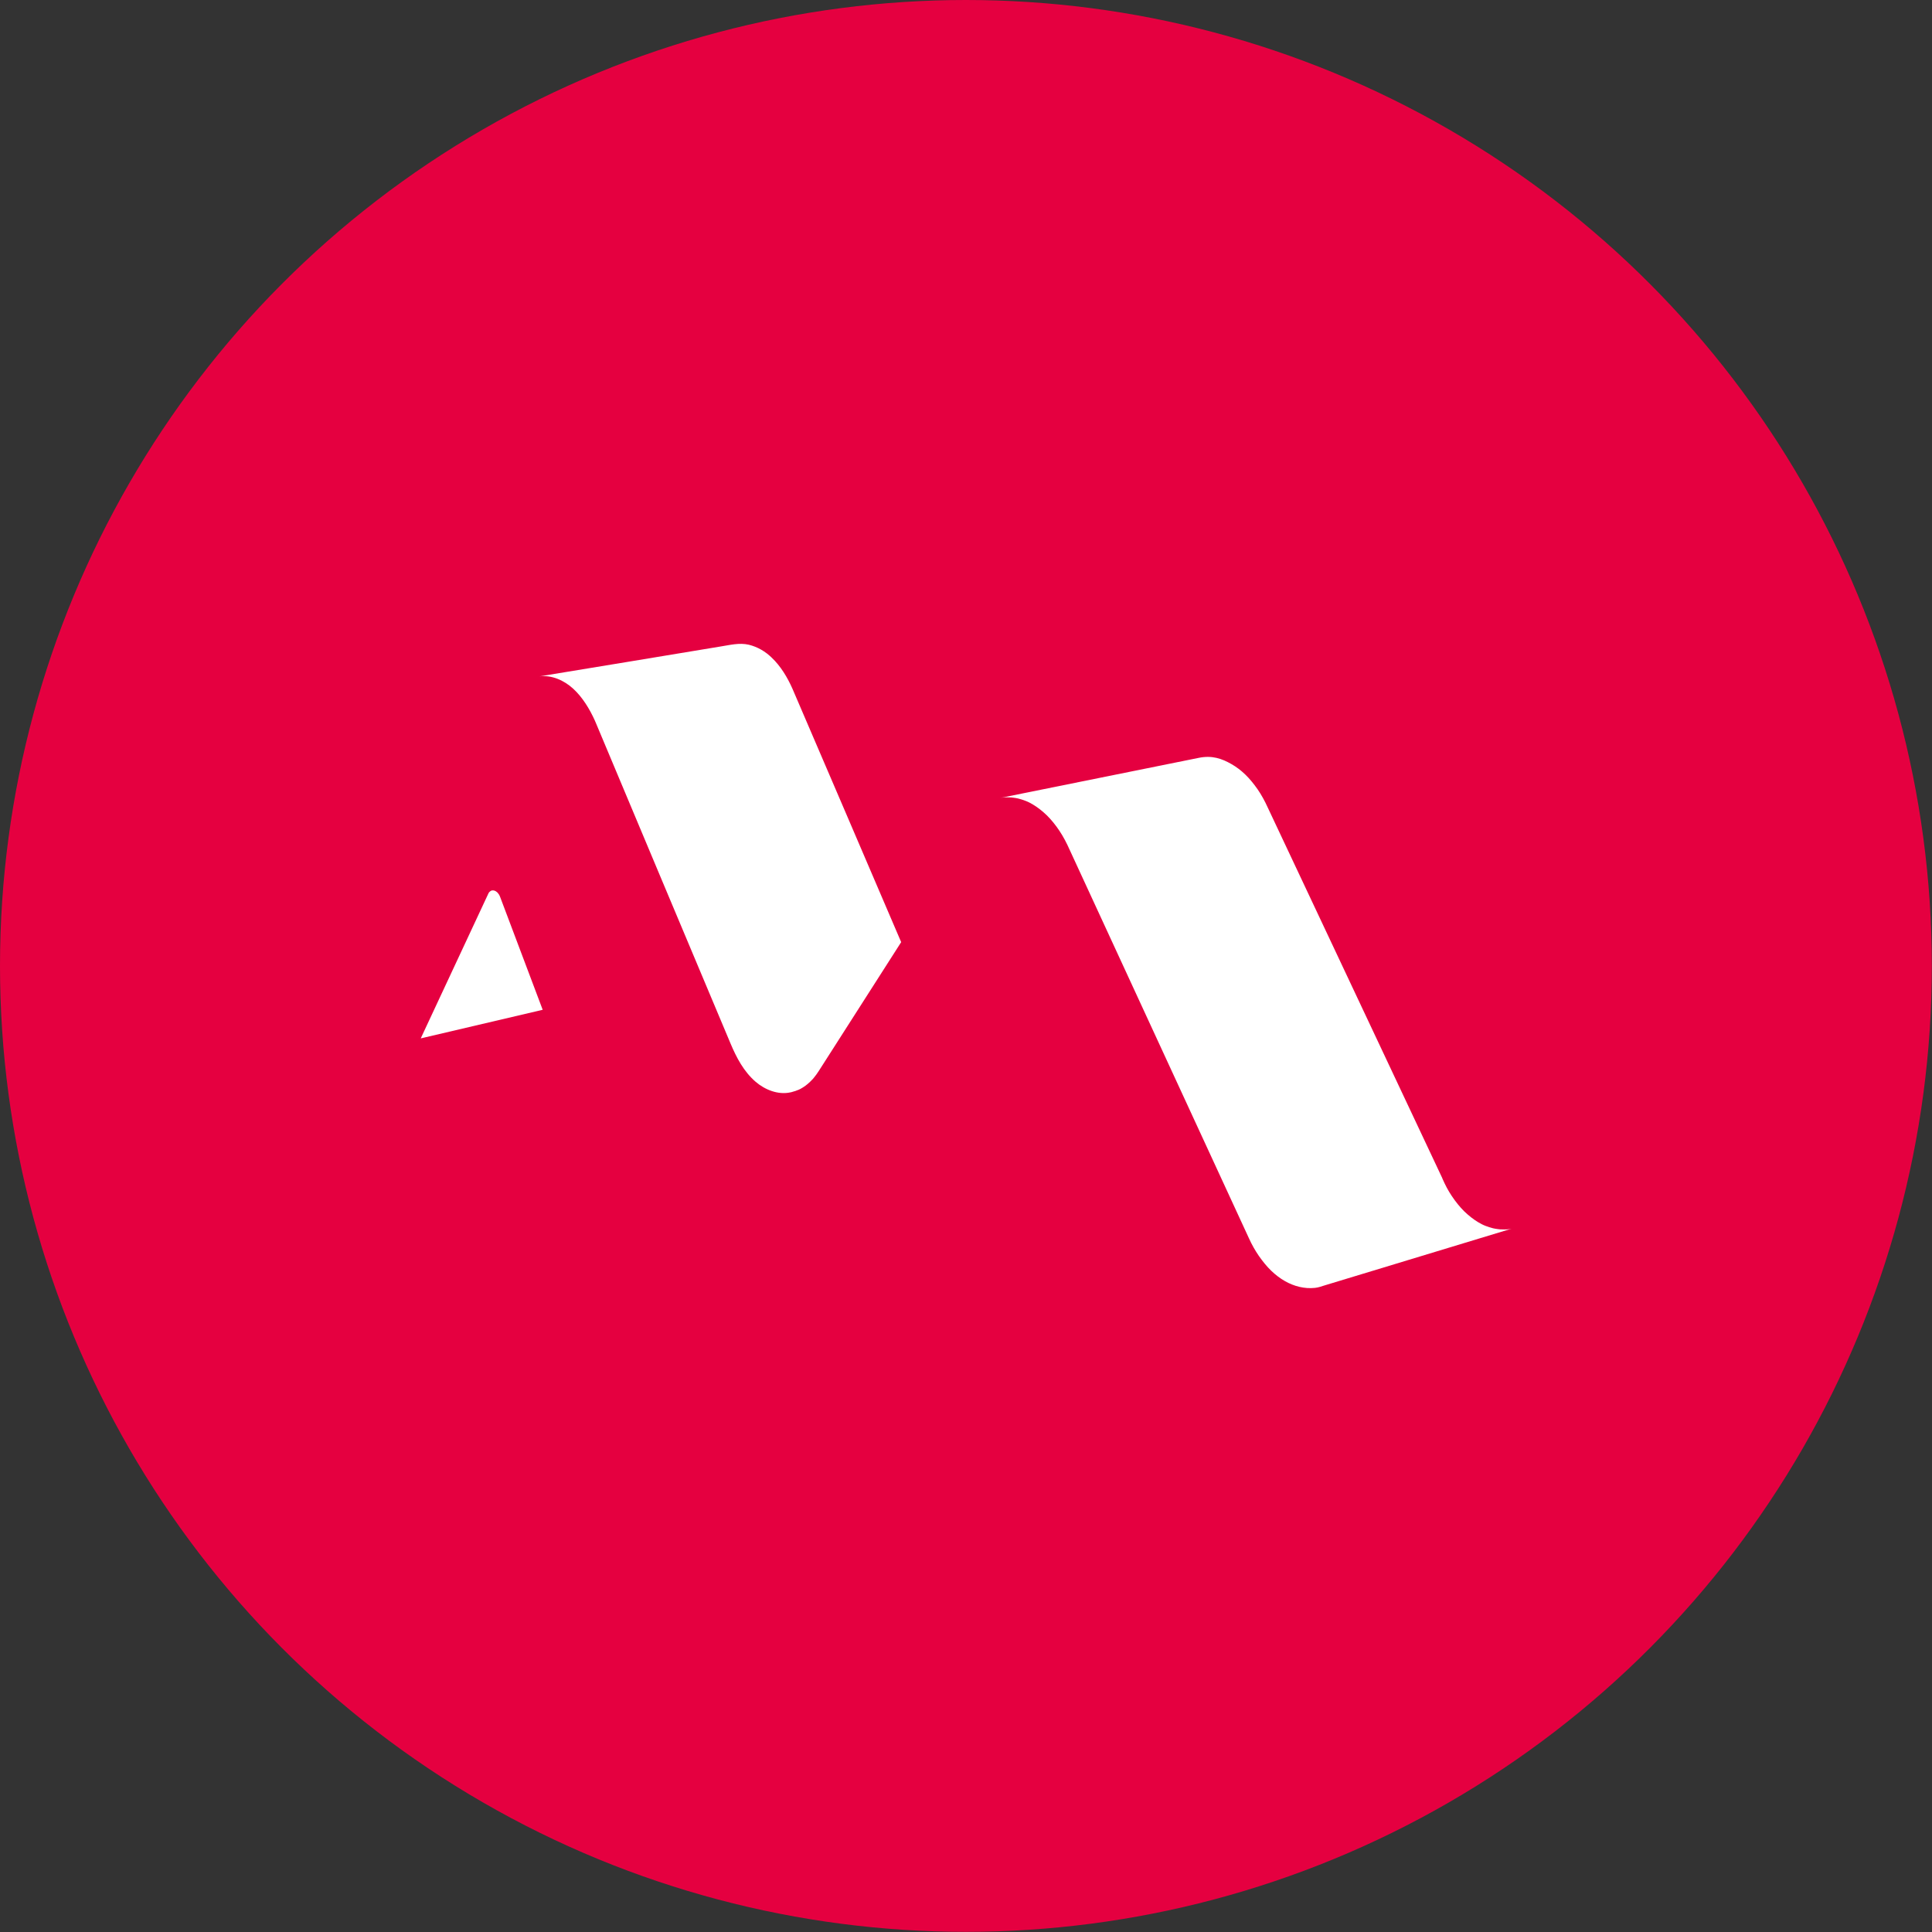
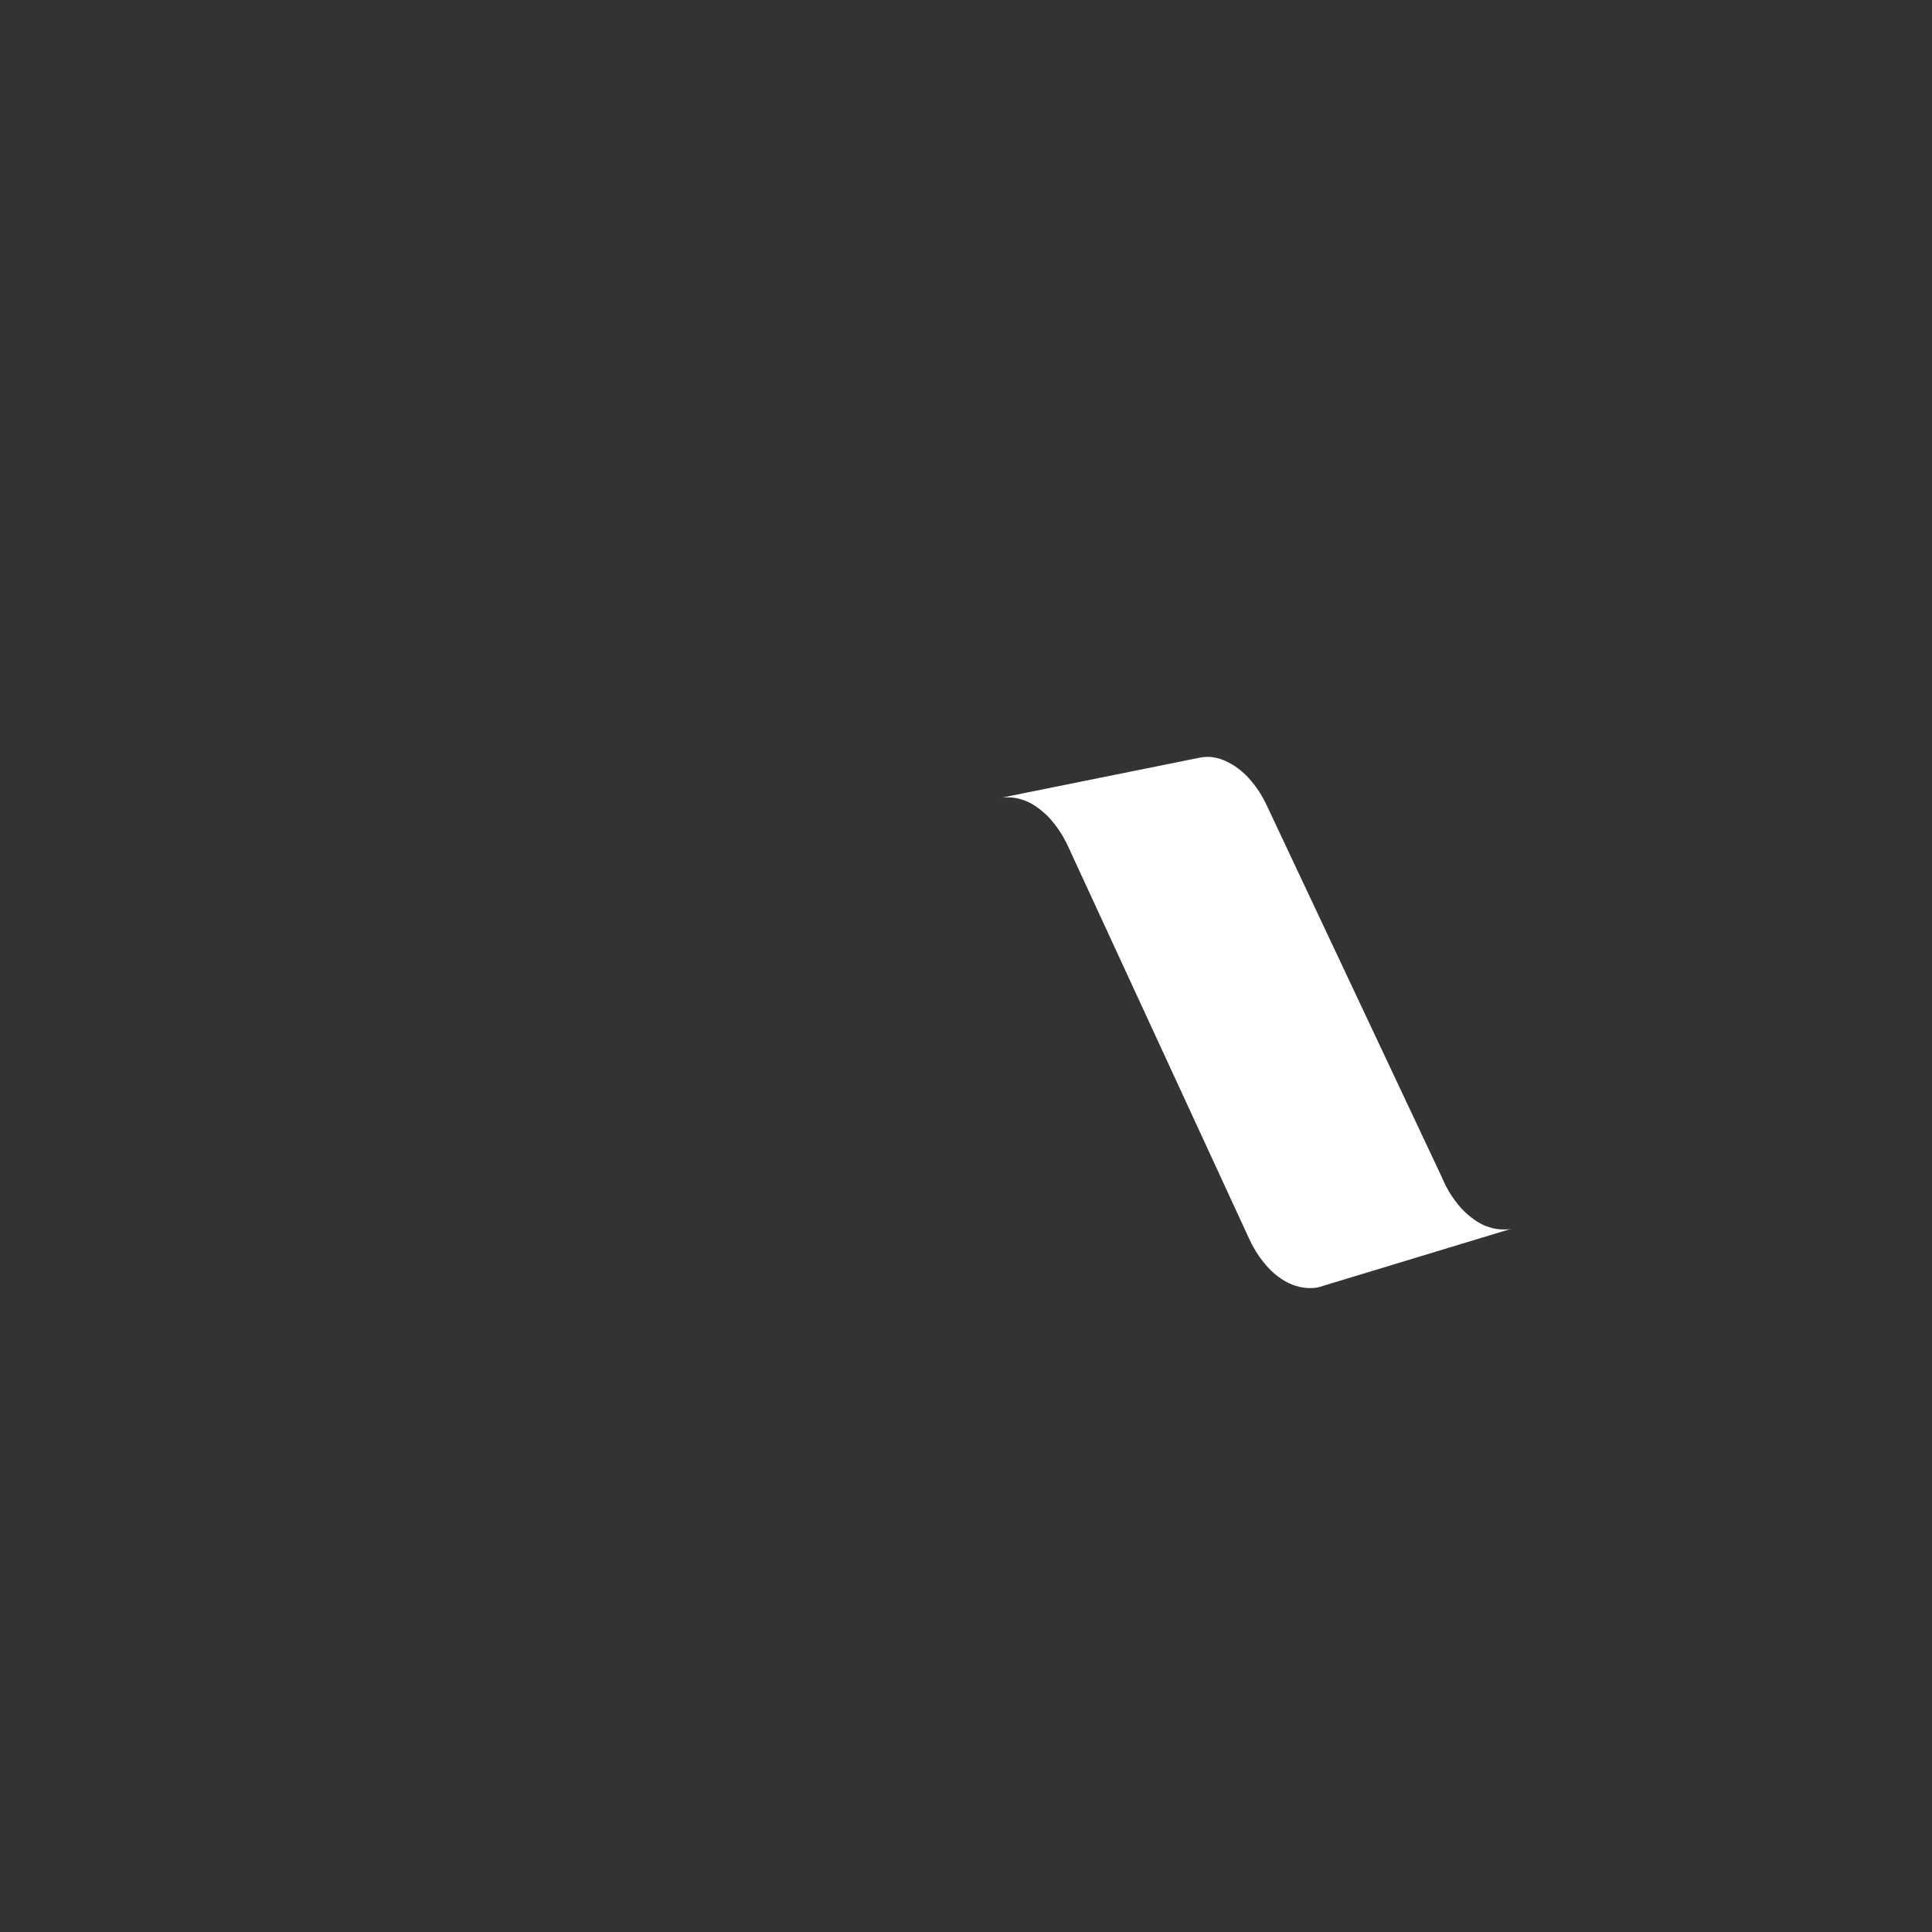
<svg xmlns="http://www.w3.org/2000/svg" id="Calque_2" data-name="Calque 2" viewBox="0 0 120.25 120.25">
  <rect x="0" y="0" width="120.25" height="120.25" fill="#333333" stroke="none" />
  <defs>
    <style>
      .cls-1 {
        fill: #e50040;
      }

      .cls-2 {
        isolation: isolate;
      }

      .cls-3 {
        fill: #fff;
      }
    </style>
  </defs>
  <g id="Calque_1-2" data-name="Calque 1">
-     <circle class="cls-1" cx="60.12" cy="60.12" r="60.12" />
    <g>
      <g class="cls-2">
-         <path class="cls-3" d="M33.77,62.83l-2.64-7c-.02-.05-.04-.1-.07-.15-.03-.04-.06-.08-.09-.12-.03-.03-.07-.06-.1-.08-.04-.02-.07-.04-.11-.05-.04-.01-.07-.01-.11-.01s-.07.01-.1.03c-.03.02-.06.04-.09.07-.03.03-.05.06-.07.11l-4.17,8.93-.03.07,7.59-1.78Z" />
-         <path class="cls-3" d="M49.66,67.85c.11-.05.22-.1.32-.17.11-.07.21-.14.31-.23.1-.08.19-.18.29-.28.02-.02.04-.05.06-.07.23-.27.4-.57.59-.86.24-.37,4.86-7.6,4.86-7.6,0,0-6.62-15.45-6.77-15.78-.31-.7-.73-1.4-1.29-1.93-.39-.38-.88-.67-1.42-.8-.6-.14-1.18.02-1.77.11-.79.13-11.04,1.83-11.27,1.86.76-.1,1.53.24,2.1.76.59.54,1.03,1.27,1.36,2,0,.02.02.04.03.07,0,.02,8.25,19.64,8.41,20.02.37.88.82,1.74,1.56,2.38.58.5,1.4.83,2.17.66.05-.01.1-.02.15-.04.11-.03.22-.06.32-.11Z" />
-       </g>
+         </g>
      <path class="cls-3" d="M89.77,73.33l-10.86-23.06c-.19-.42-.4-.8-.64-1.15-.24-.34-.49-.65-.76-.91-.27-.26-.56-.48-.86-.65-.61-.35-1.22-.56-2.04-.39s-12.38,2.5-12.38,2.5c.09-.02.18-.03.28-.04.09,0,.19-.01.28,0,.09,0,.19,0,.29.02.1.01.19.03.29.05.16.04.32.09.47.15.16.06.31.14.46.23.3.18.59.41.87.68.27.27.53.59.77.95.24.36.45.76.64,1.19l11.15,24.16c.19.42.39.77.63,1.12.24.34.49.65.76.91.27.26.56.48.86.65.56.32,1.21.49,1.86.42.21-.02.4-.09.59-.15.17-.05,11.47-3.48,11.57-3.51.02,0,.05-.01.07-.02-.09.02-.18.03-.28.04-.09,0-.19.01-.28,0-.09,0-.19,0-.29-.02-.1-.01-.19-.03-.29-.05-.16-.04-.32-.09-.47-.15-.16-.06-.31-.14-.46-.23-.3-.18-.59-.41-.87-.68-.27-.27-.53-.59-.77-.95-.24-.36-.4-.67-.59-1.1Z" />
    </g>
  </g>
</svg>